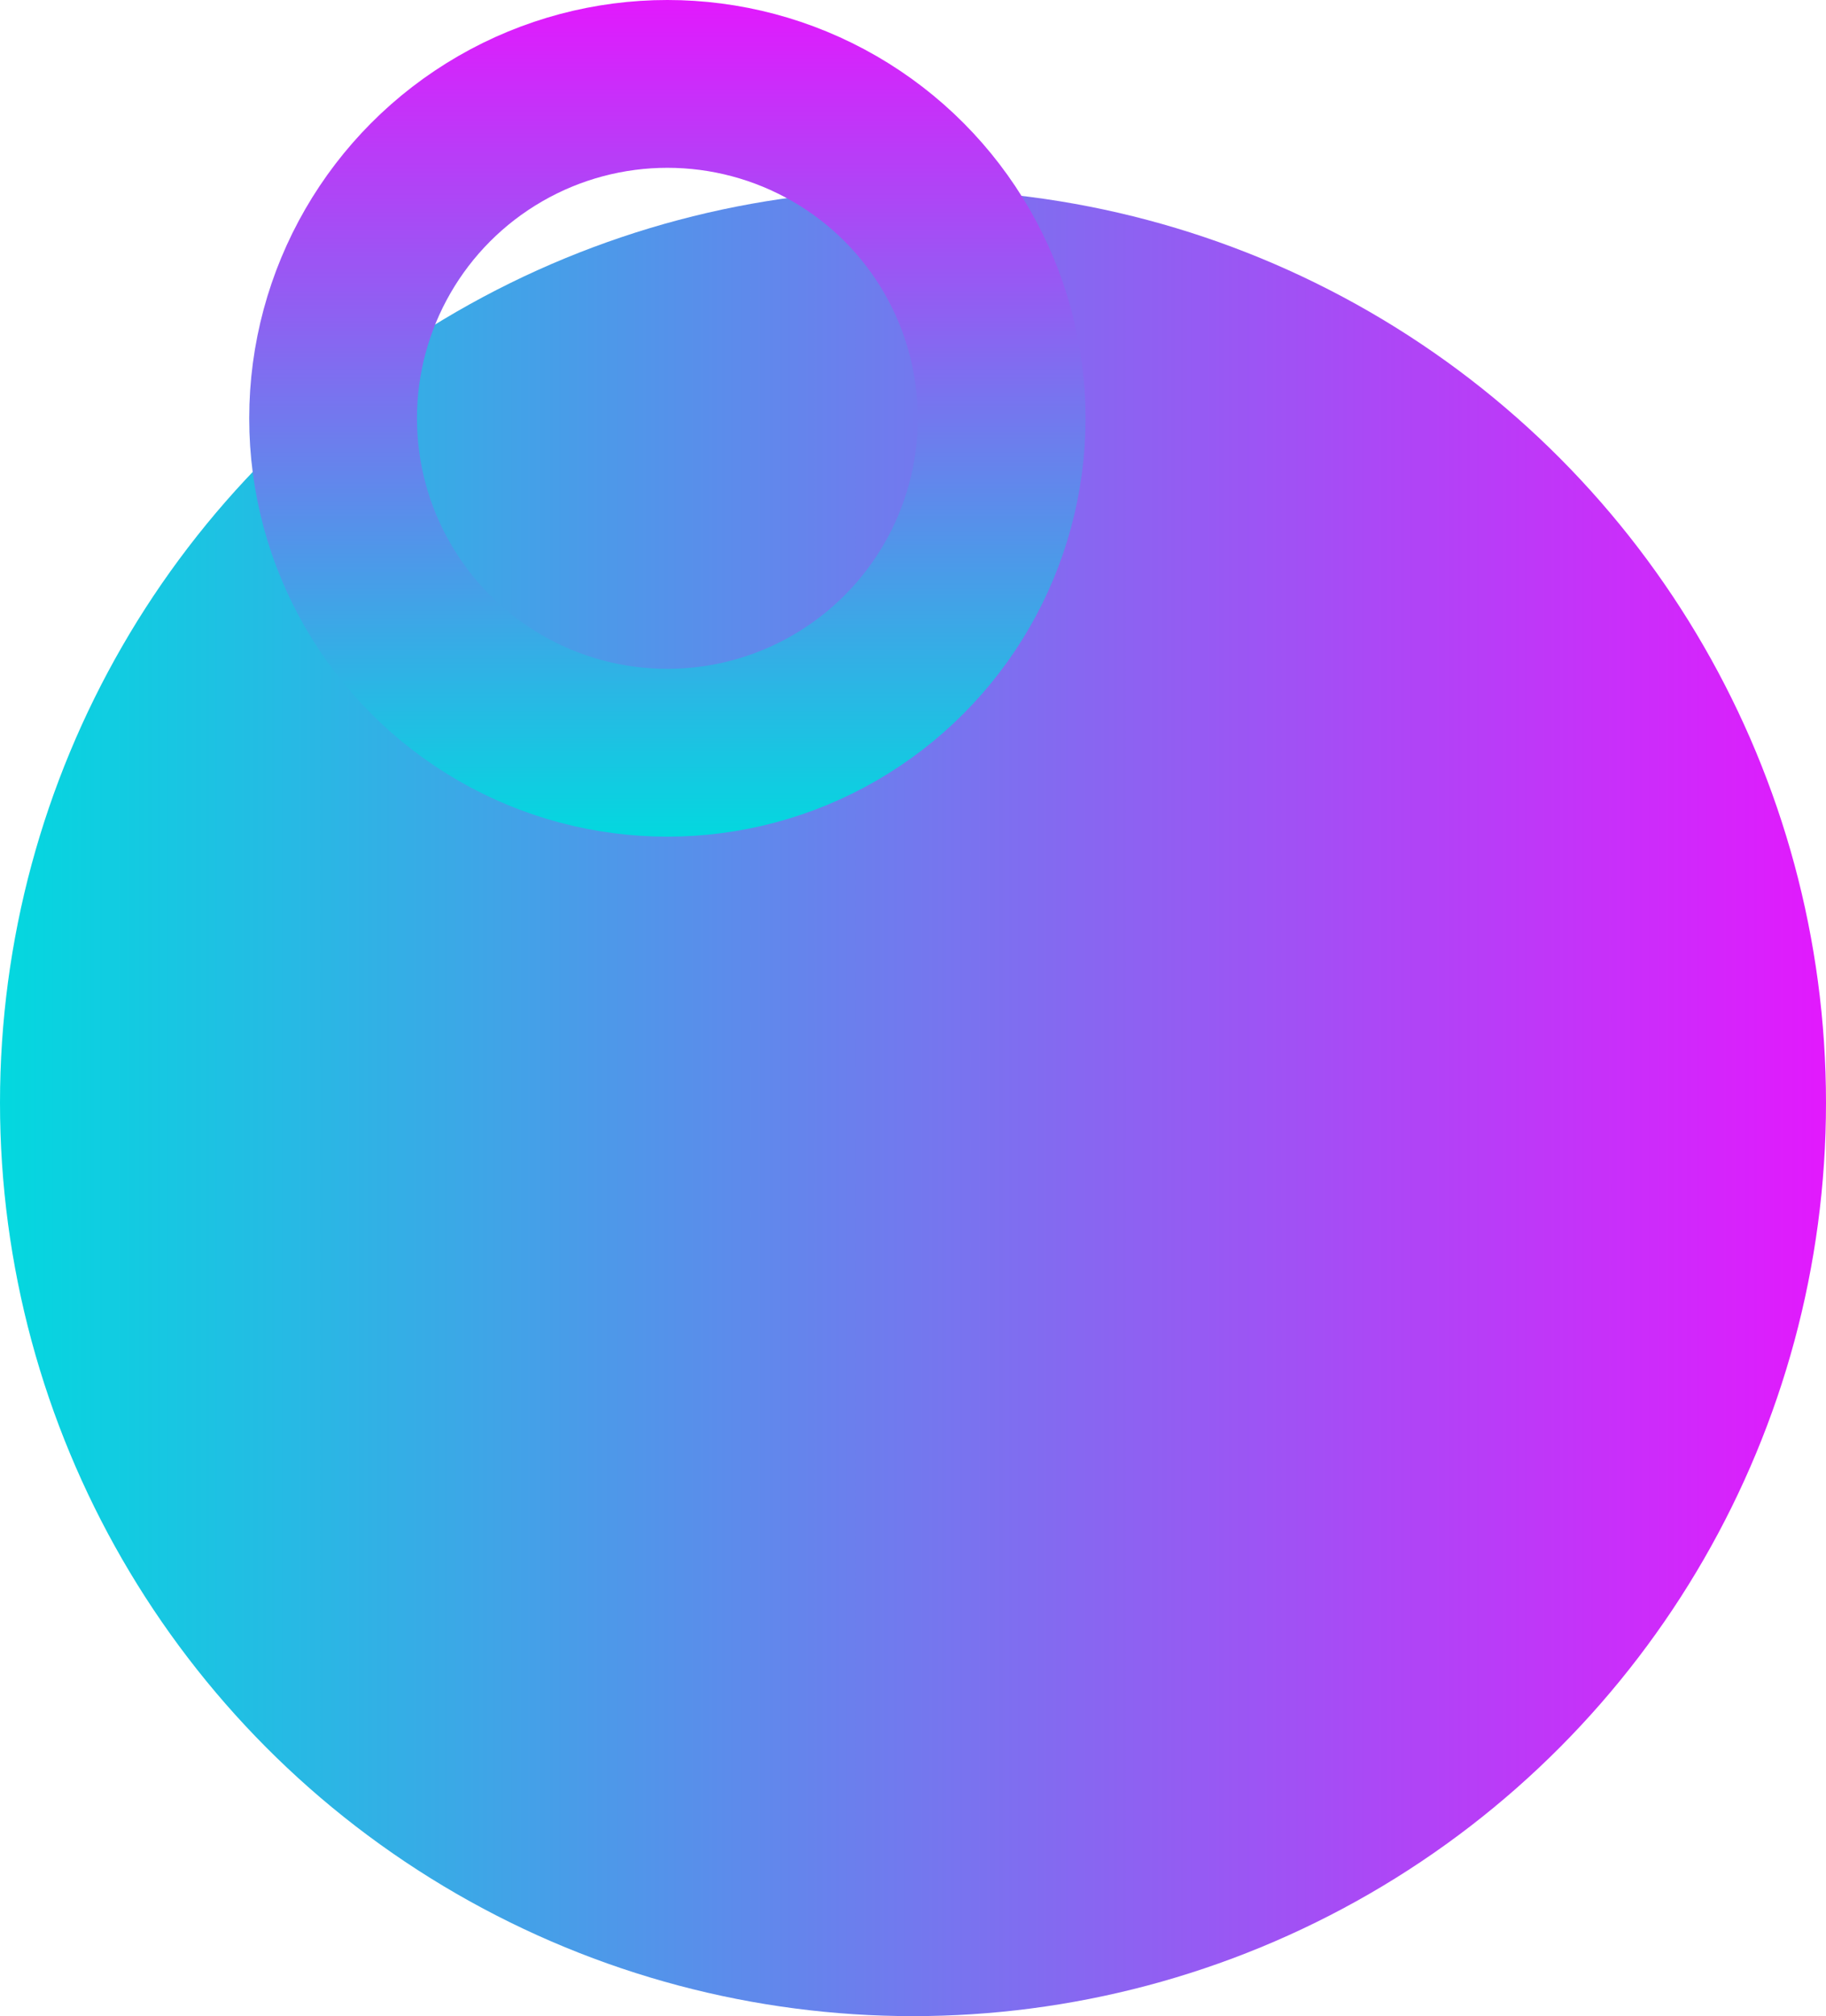
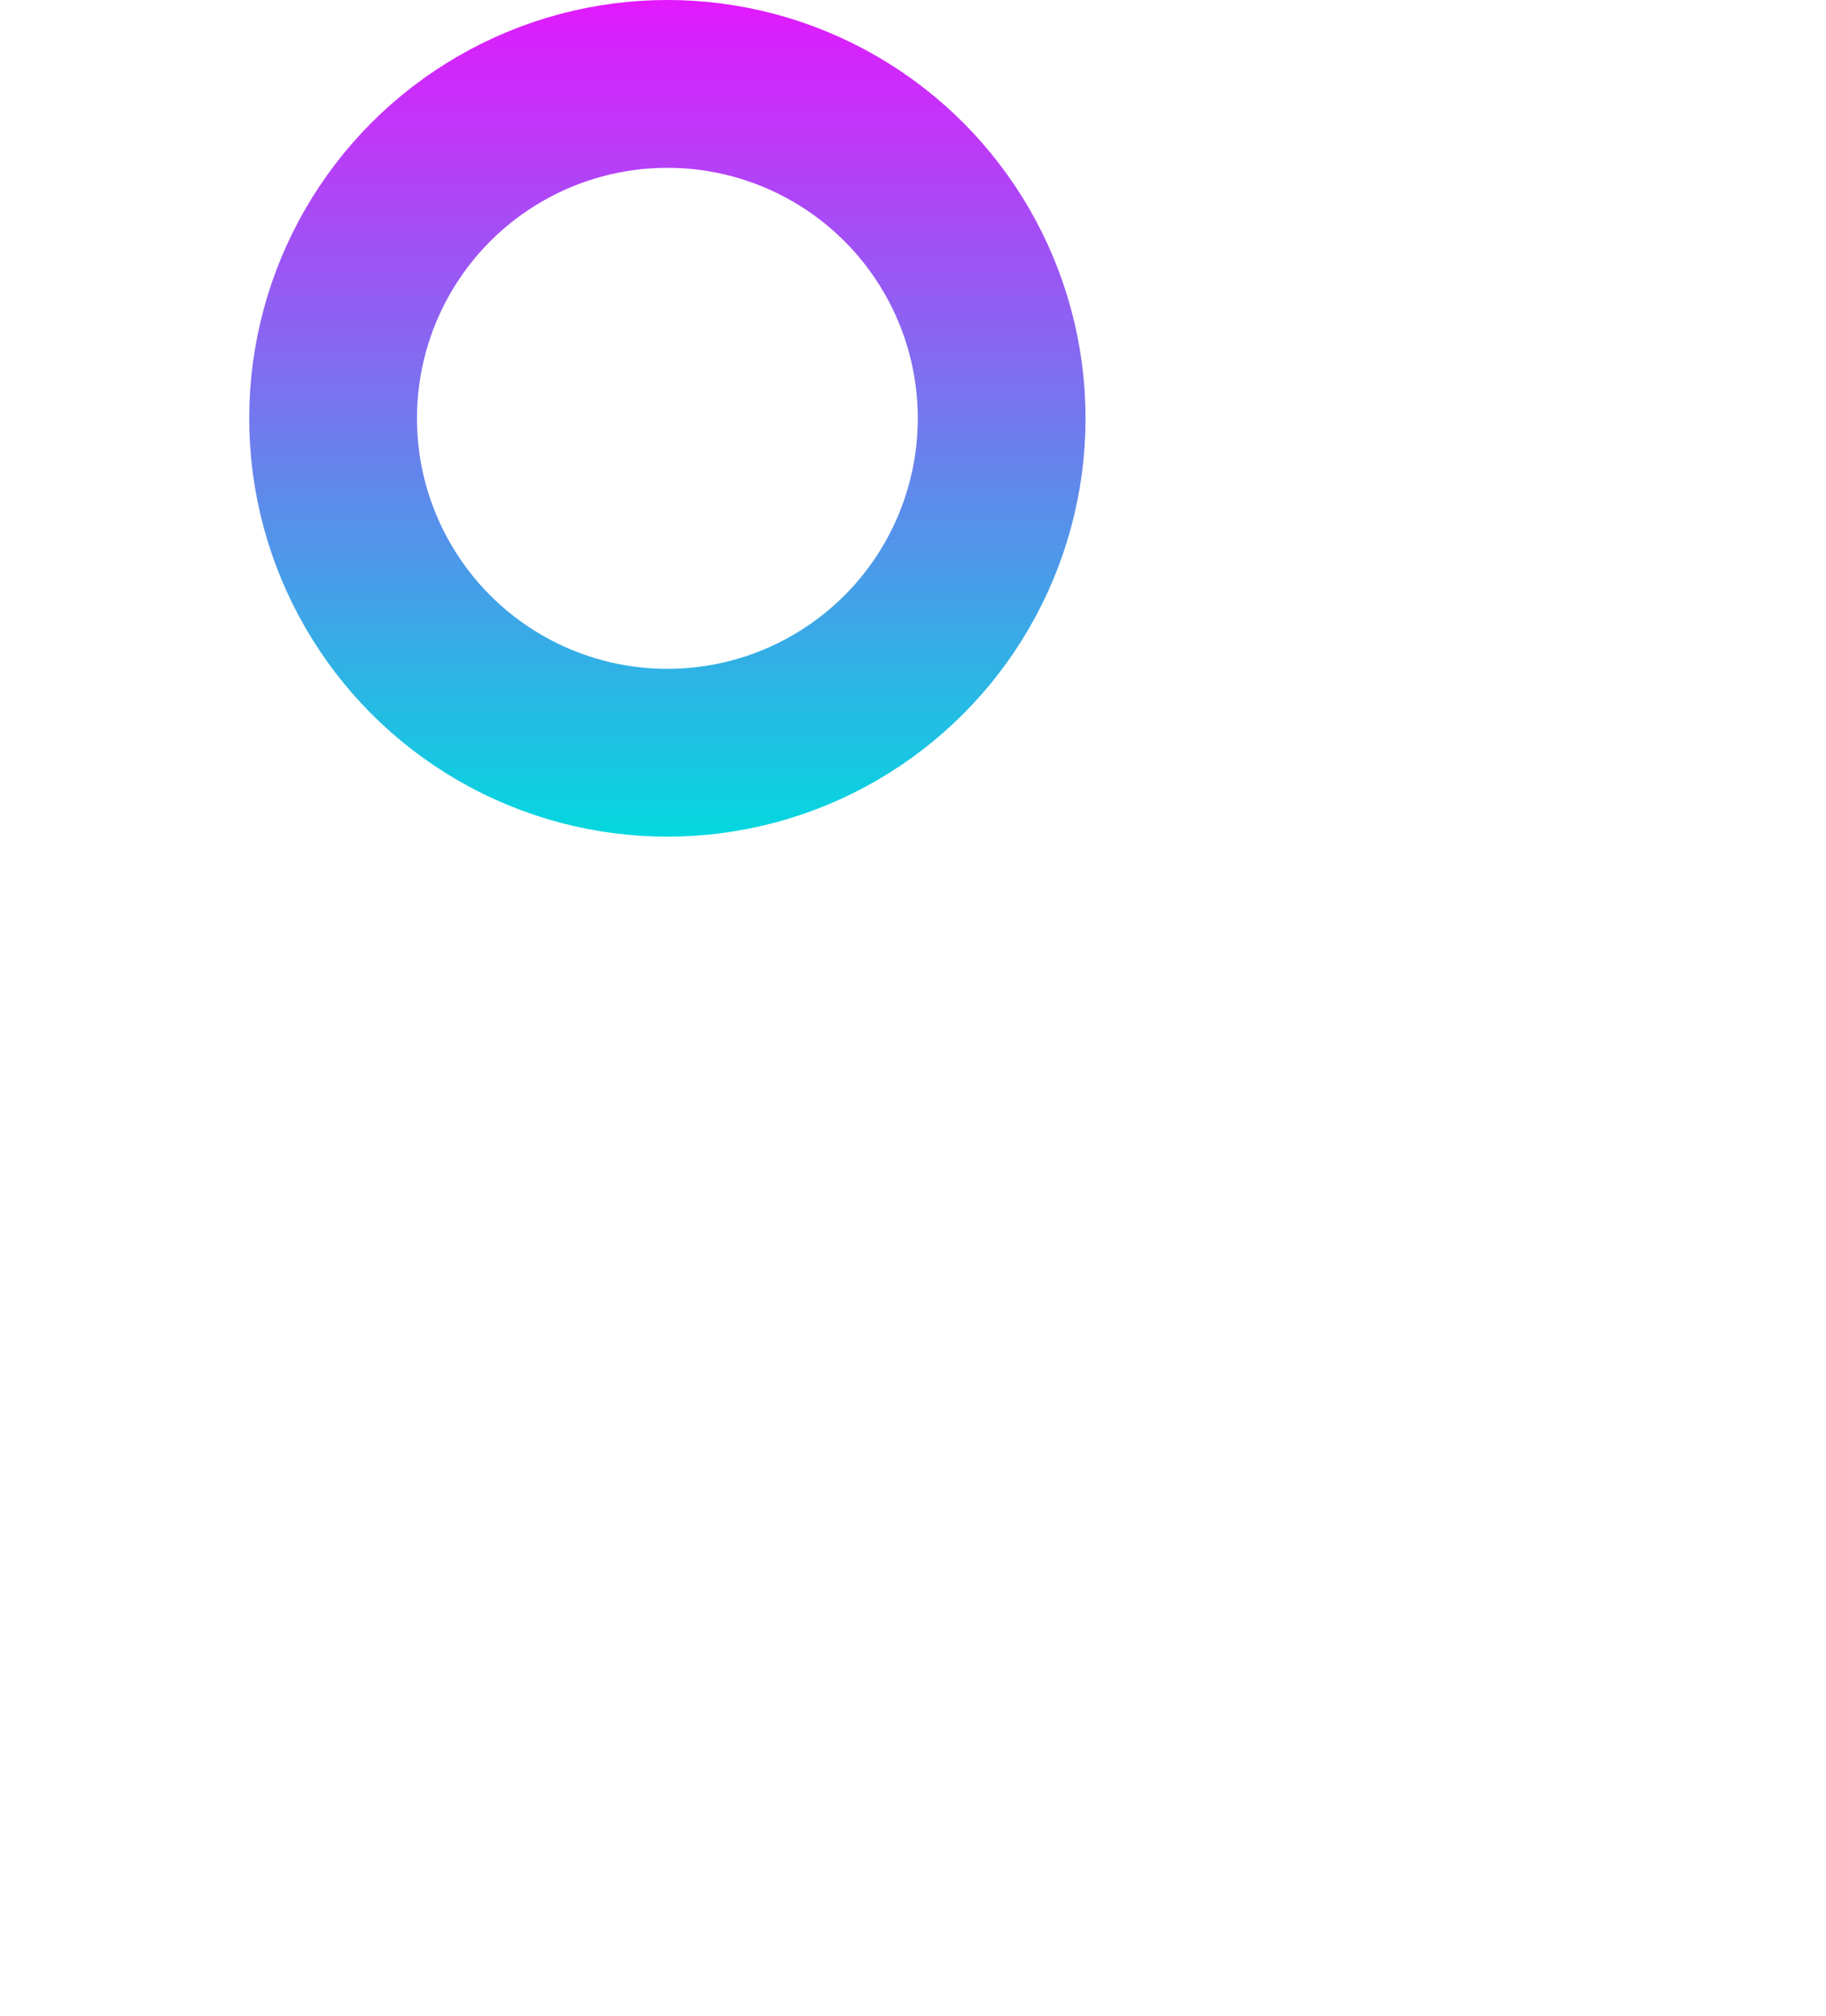
<svg xmlns="http://www.w3.org/2000/svg" width="762" height="841" viewBox="0 0 762 841" fill="none">
-   <circle cx="381" cy="460" r="381" fill="url(#paint0_linear_10762_925)" />
  <circle cx="278.5" cy="174.5" r="139.5" stroke="url(#paint1_linear_10762_925)" stroke-width="70" />
  <defs>
    <linearGradient id="paint0_linear_10762_925" x1="0" y1="459.987" x2="761.991" y2="459.987" gradientUnits="userSpaceOnUse">
      <stop stop-color="#03D8DF" />
      <stop offset="1" stop-color="#E219FD" />
    </linearGradient>
    <linearGradient id="paint1_linear_10762_925" x1="278.5" y1="0" x2="278.5" y2="349" gradientUnits="userSpaceOnUse">
      <stop stop-color="#E219FD" />
      <stop offset="1" stop-color="#03D8DF" />
    </linearGradient>
  </defs>
</svg>